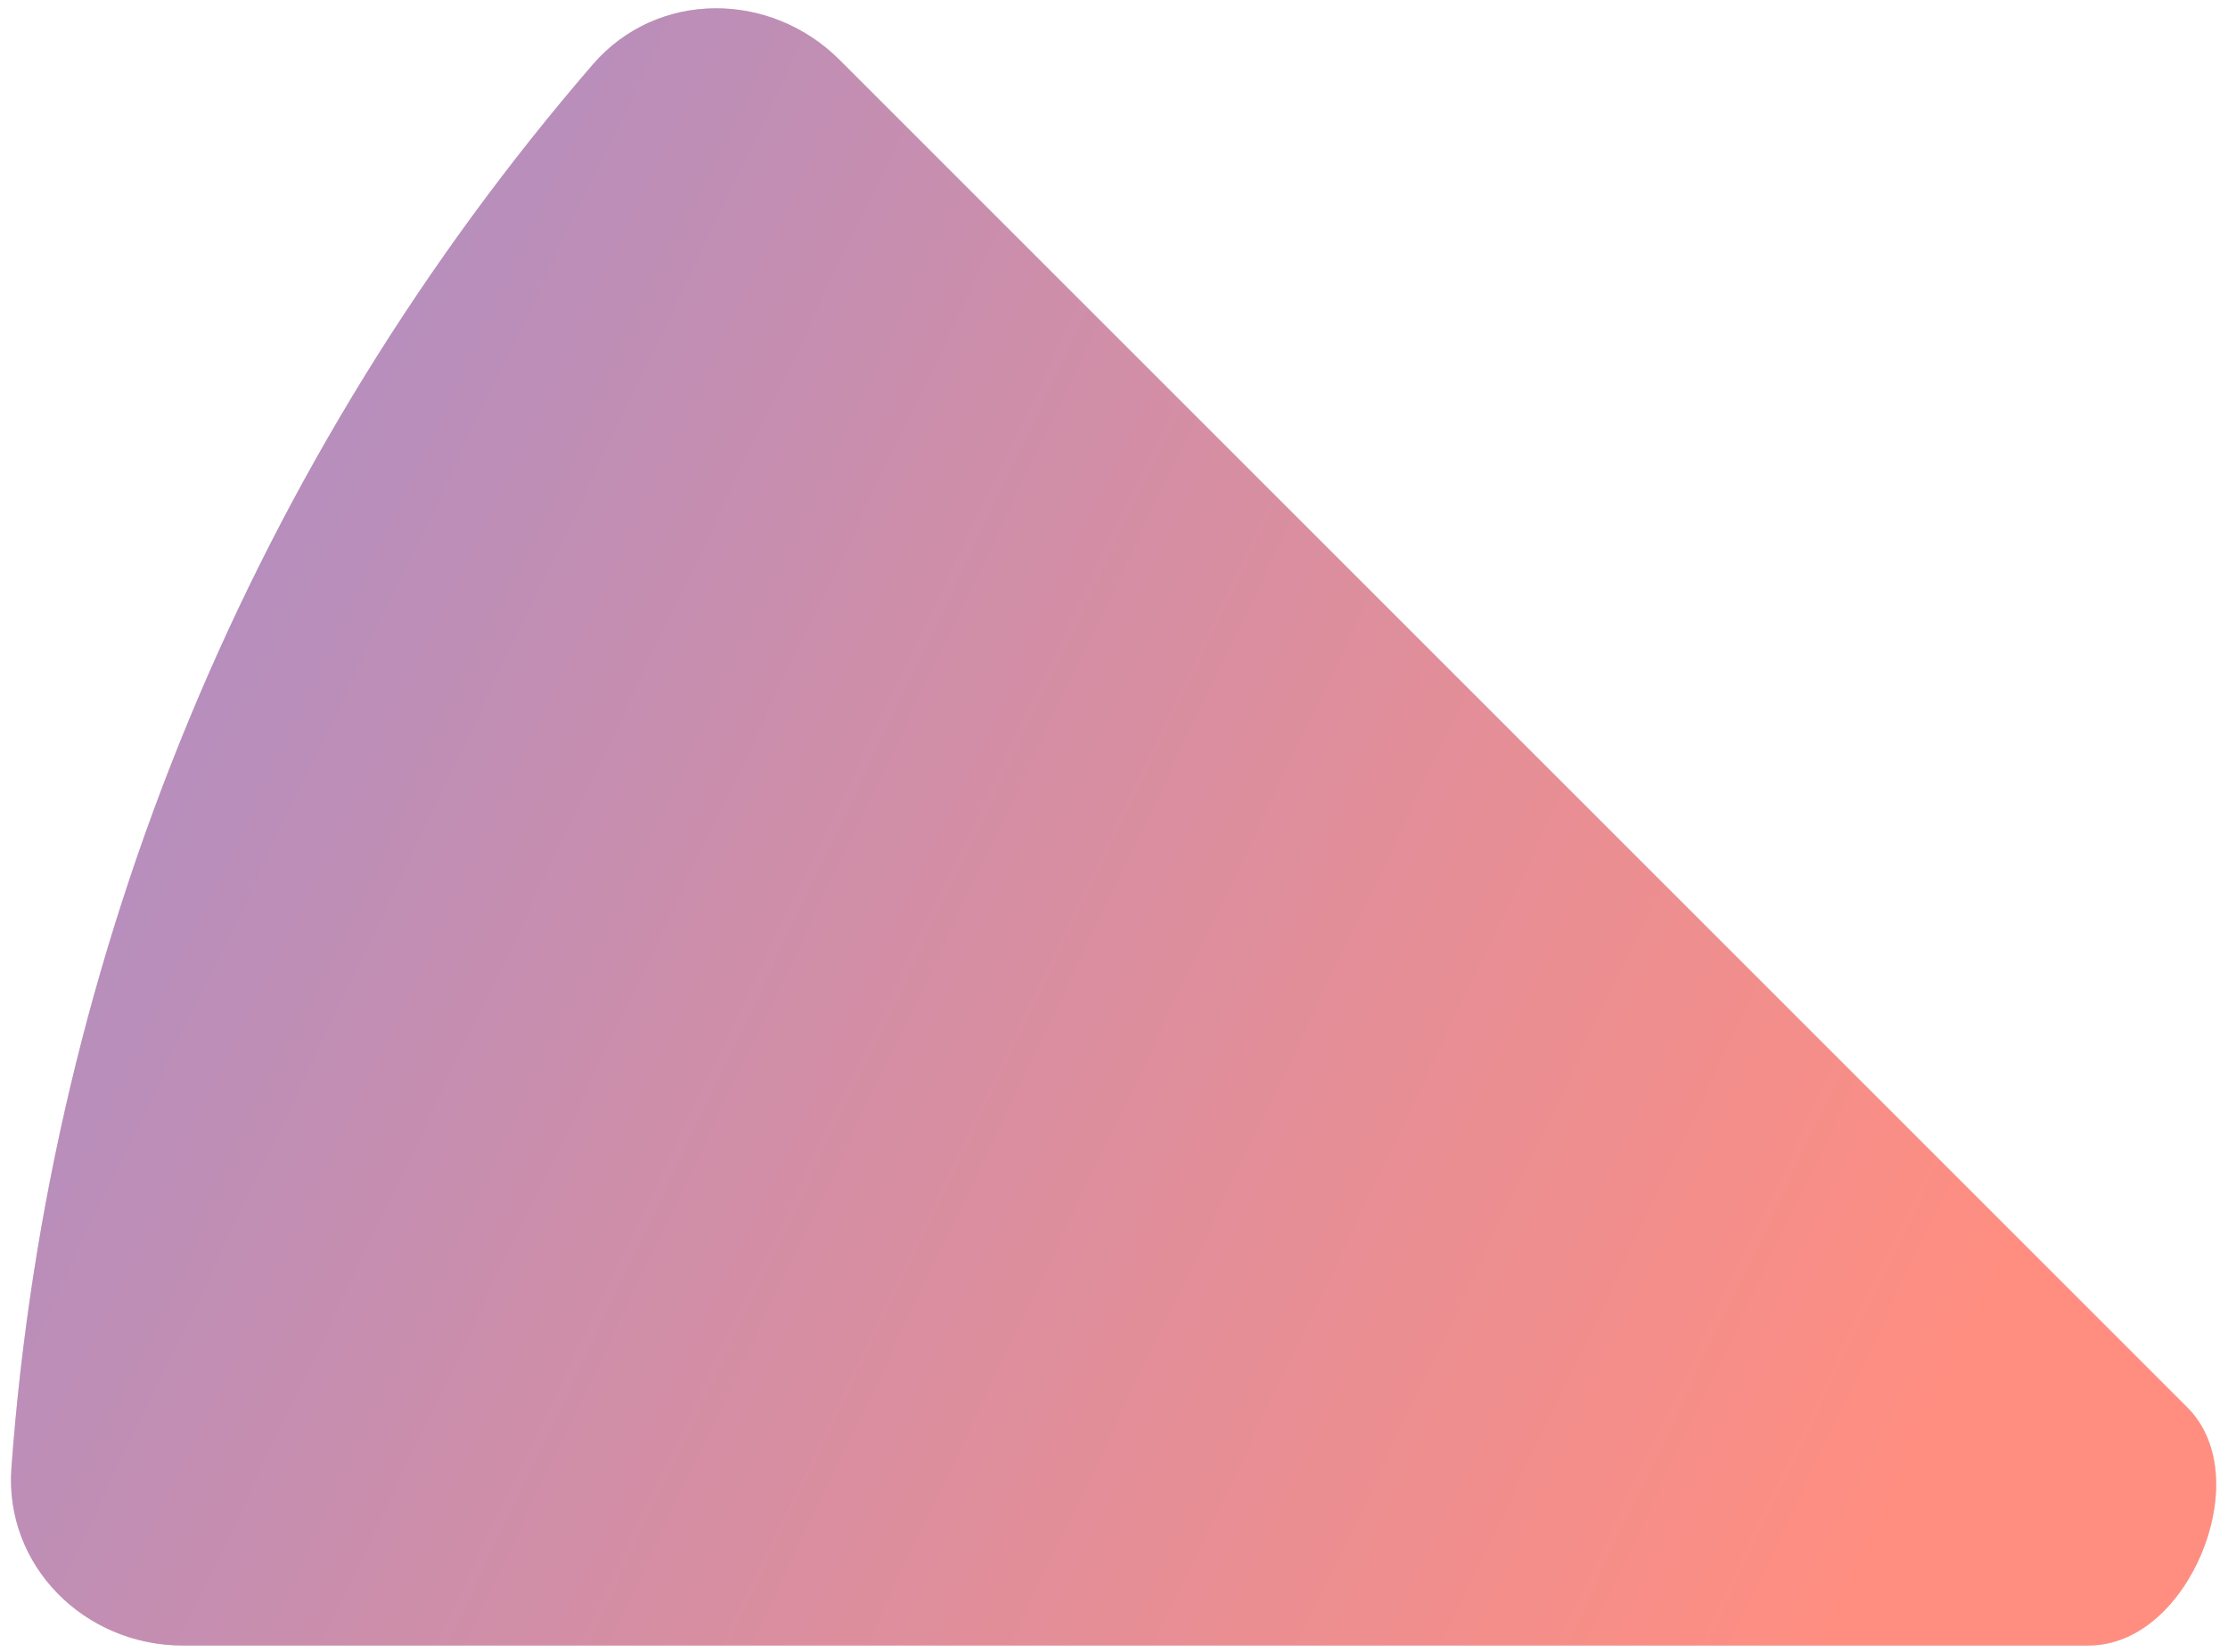
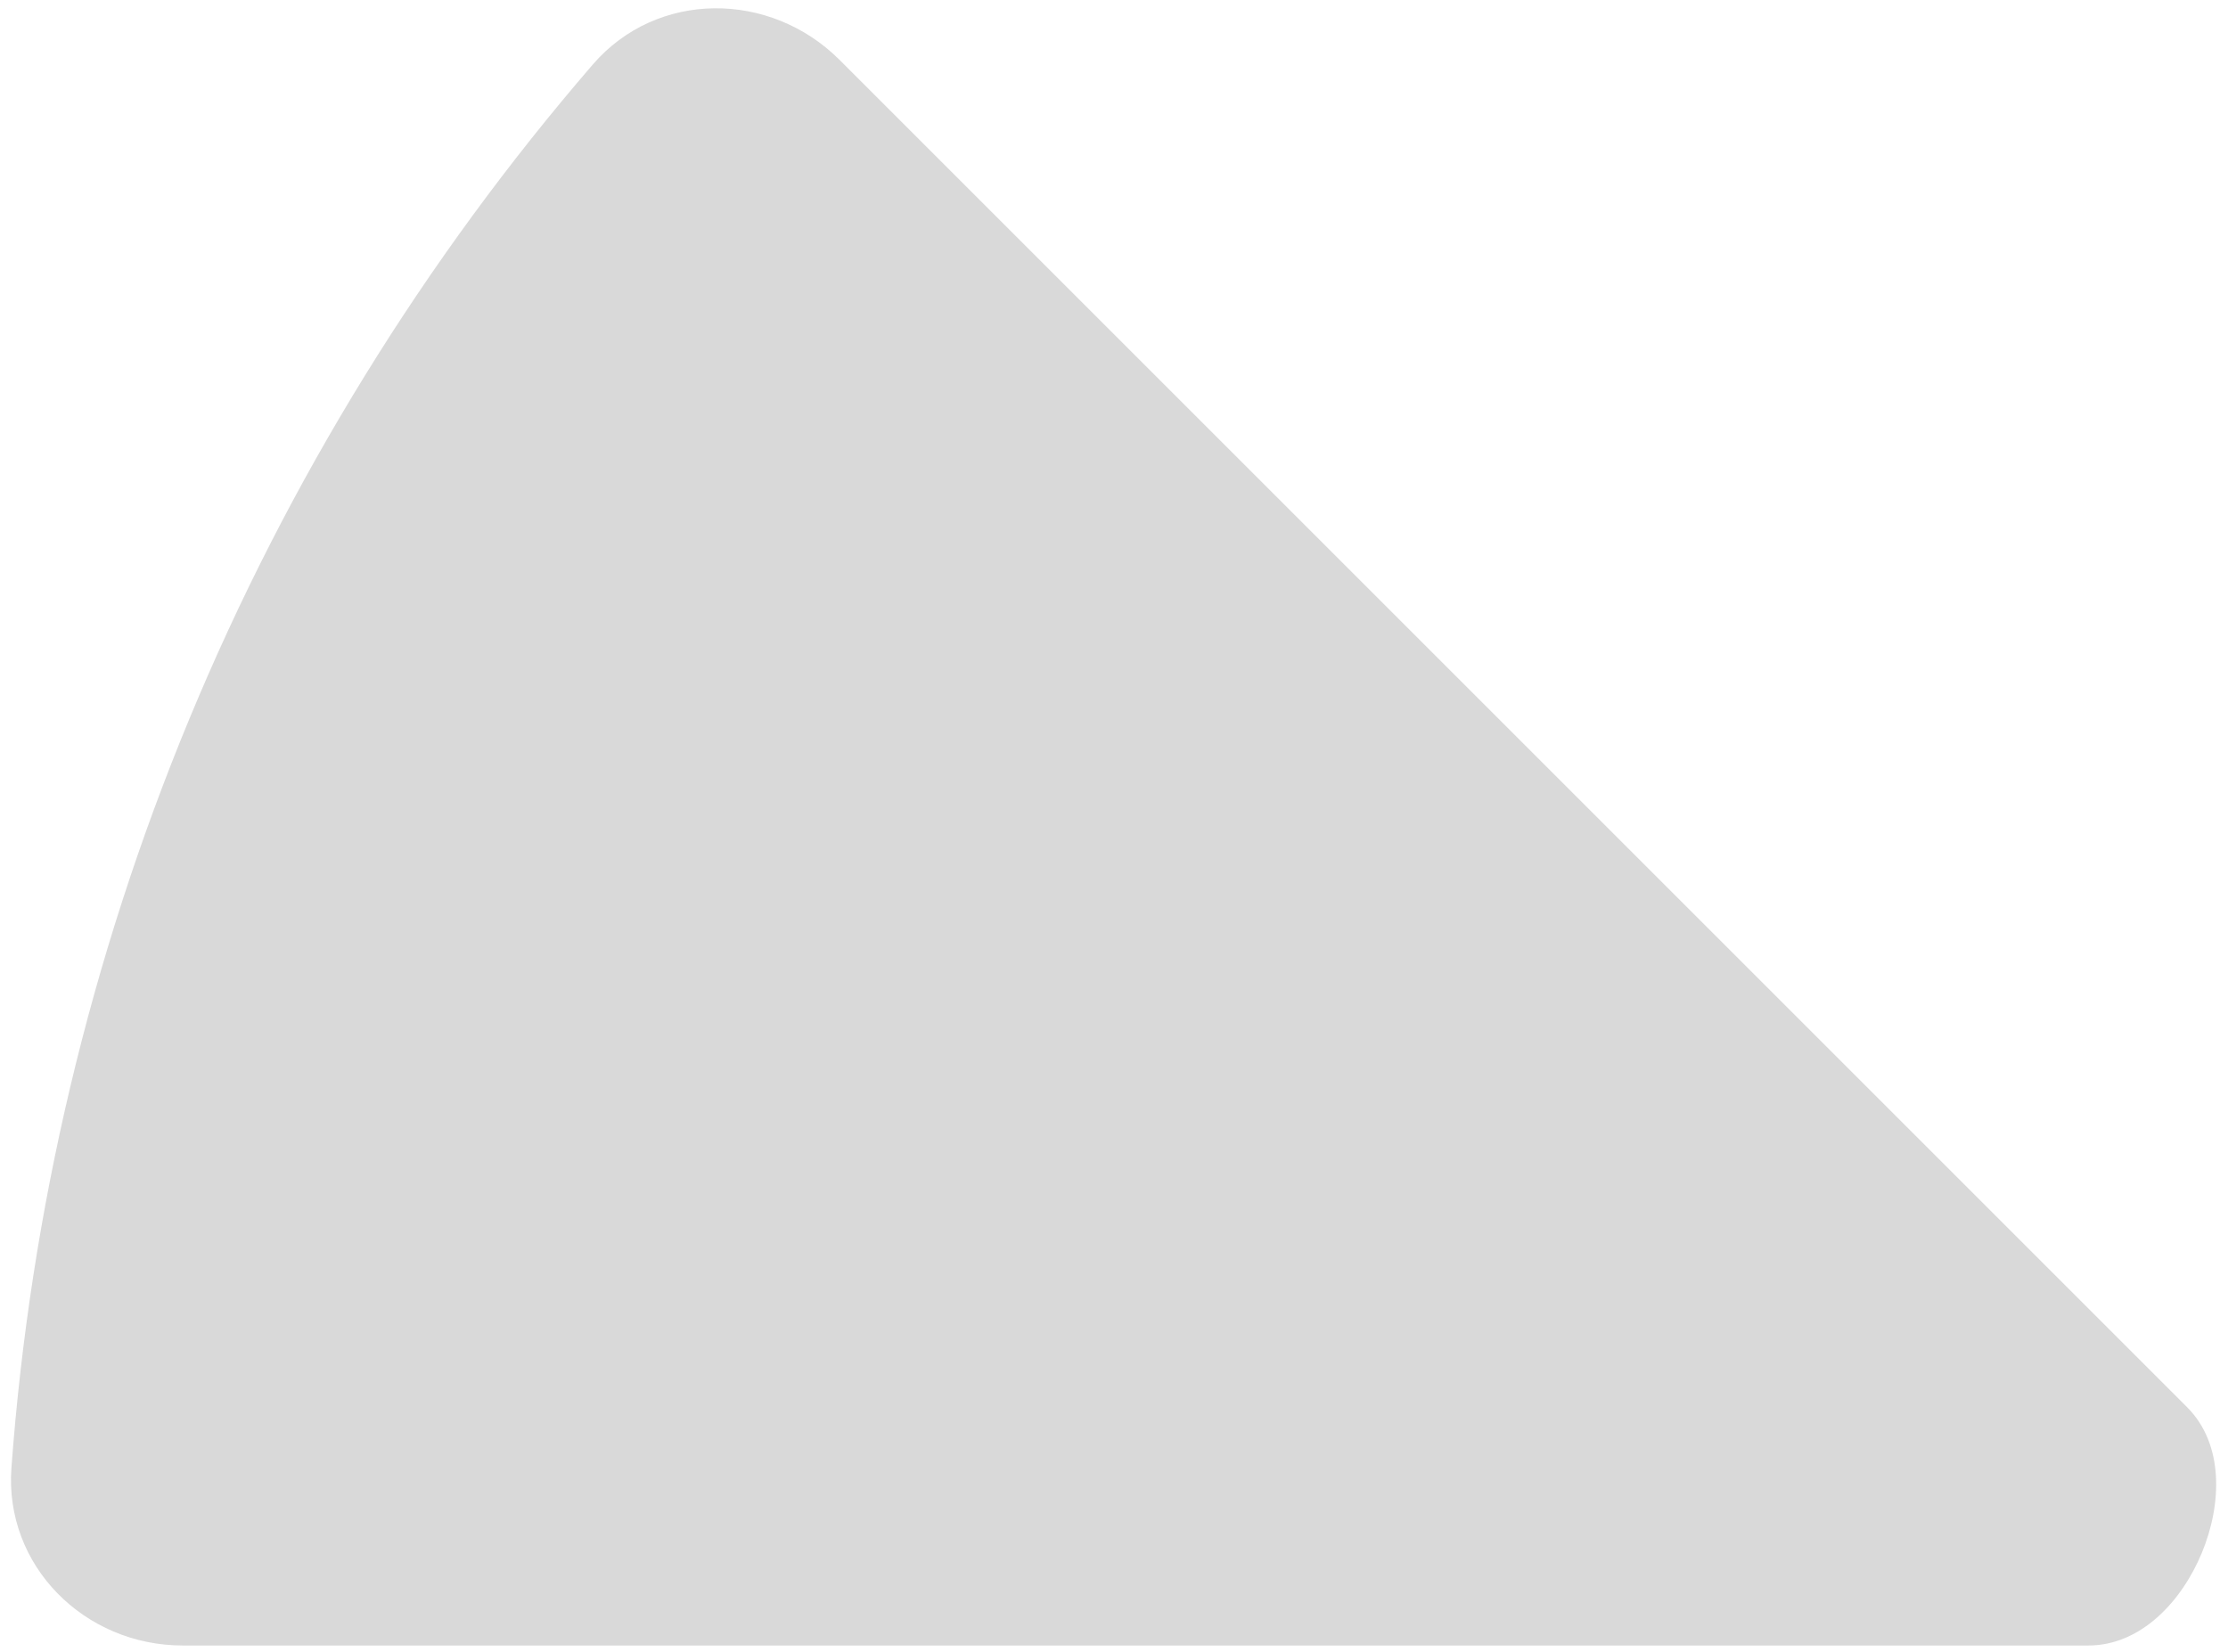
<svg xmlns="http://www.w3.org/2000/svg" width="178" height="132" viewBox="0 0 178 132" fill="none">
  <g style="mix-blend-mode:multiply">
    <path d="M67.082 4.793C61.532 -0.757 52.489 -0.79 47.361 5.153C33.91 20.742 23.015 38.403 15.112 57.482C7.209 76.56 2.425 96.753 0.913 117.287C0.337 125.115 6.754 131.486 14.603 131.486L166.843 131.486C171.037 131.486 174.304 127.961 175.909 124.086C177.514 120.211 177.697 115.408 174.731 112.442L67.082 4.793Z" fill="#D9D9D9" />
-     <path d="M67.082 4.793C61.532 -0.757 52.489 -0.79 47.361 5.153C33.91 20.742 23.015 38.403 15.112 57.482C7.209 76.56 2.425 96.753 0.913 117.287C0.337 125.115 6.754 131.486 14.603 131.486L166.843 131.486C171.037 131.486 174.304 127.961 175.909 124.086C177.514 120.211 177.697 115.408 174.731 112.442L67.082 4.793Z" fill="url(#paint0_linear_1760_1366)" />
  </g>
  <defs>
    <linearGradient id="paint0_linear_1760_1366" x1="264.577" y1="95.038" x2="-108.612" y2="-84.033" gradientUnits="userSpaceOnUse">
      <stop offset="0.22" stop-color="#FF8E81" />
      <stop offset="0.92" stop-color="#738EF4" />
    </linearGradient>
  </defs>
</svg>